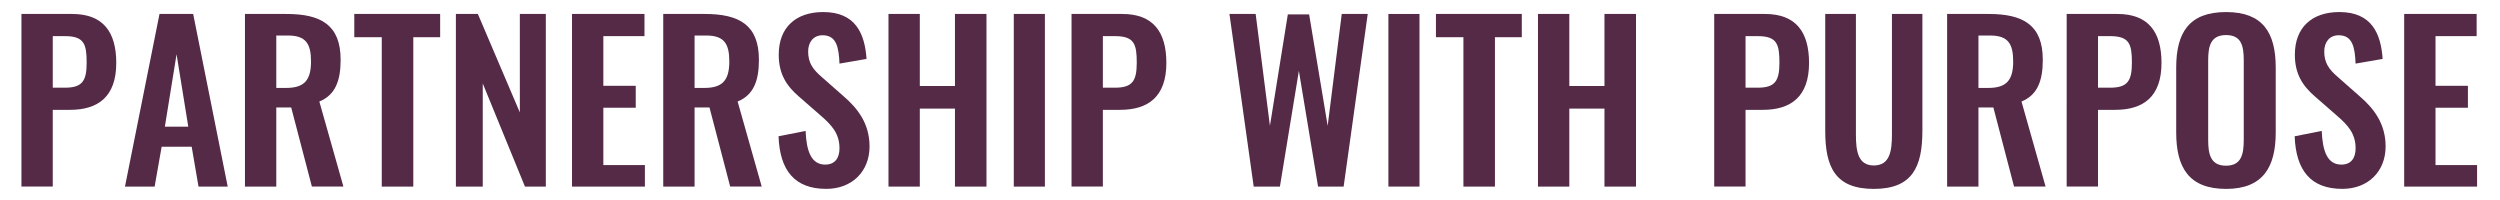
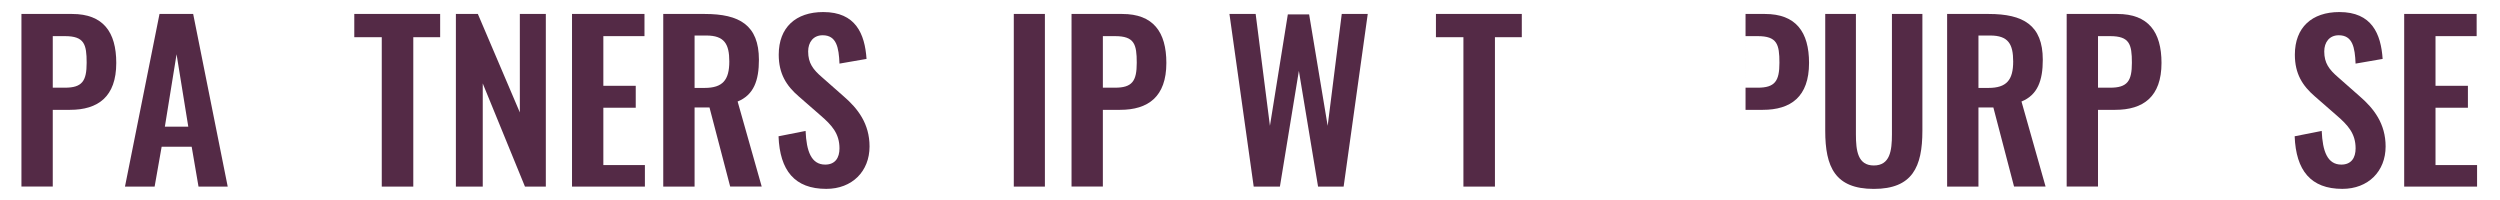
<svg xmlns="http://www.w3.org/2000/svg" version="1.1" id="Layer_1" x="0px" y="0px" viewBox="0 0 889.75 71.15" style="enable-background:new 0 0 889.75 71.15;" xml:space="preserve">
  <style type="text/css">
	.st0{fill:#542A46;}
</style>
  <g>
    <path class="st0" d="M7.63,4.97h18.05c11,0,15.7,6.37,15.7,17.44c0,12.06-6.52,16.68-16.46,16.68h-6.14v27.3H7.63V4.97z    M23.1,31.21c6.14,0,7.74-2.35,7.74-8.87c0-6.6-0.83-9.48-7.74-9.48h-4.32v18.35H23.1z" />
    <path class="st0" d="M56.77,4.97h11.98L81.04,66.4H70.65l-2.43-14.18H57.53l-2.5,14.18H44.48L56.77,4.97z M67.01,45.09l-4.17-25.78   l-4.17,25.78H67.01z" />
-     <path class="st0" d="M87.18,4.97h14.79c12.29,0,19.26,3.94,19.26,16.3c0,7.36-1.82,12.51-7.58,14.86l8.57,30.26h-11.22l-7.36-28.14   h-5.31V66.4H87.18V4.97z M101.89,31.29c6.45,0,8.8-2.81,8.8-9.4c0-6.22-1.74-9.25-8.19-9.25h-4.17v18.66H101.89z" />
    <path class="st0" d="M135.87,13.24h-9.78V4.97h30.56v8.27h-9.56V66.4h-11.22V13.24z" />
    <path class="st0" d="M162.26,4.97h7.81l14.94,35.04V4.97h9.25V66.4h-7.43l-15.02-36.7v36.7h-9.56V4.97z" />
    <path class="st0" d="M203.59,4.97h25.78v7.89h-14.64v17.67h11.53v7.81h-11.53v20.4h14.79v7.66h-25.94V4.97z" />
    <path class="st0" d="M236.05,4.97h14.79c12.29,0,19.26,3.94,19.26,16.3c0,7.36-1.82,12.51-7.58,14.86l8.57,30.26h-11.22   l-7.36-28.14h-5.31V66.4h-11.15V4.97z M250.76,31.29c6.45,0,8.8-2.81,8.8-9.4c0-6.22-1.74-9.25-8.19-9.25h-4.17v18.66H250.76z" />
    <path class="st0" d="M277.08,48.5l9.63-1.9c0.3,7.28,2.05,11.98,6.98,11.98c3.56,0,5.08-2.43,5.08-5.76   c0-5.31-2.73-8.27-6.75-11.75l-7.74-6.75c-4.4-3.79-7.13-8.04-7.13-14.86c0-9.71,6.07-15.17,15.85-15.17   c11.53,0,14.79,7.74,15.4,16.68l-9.63,1.67c-0.23-5.76-1.06-10.09-5.99-10.09c-3.34,0-5.16,2.5-5.16,5.76   c0,4.17,1.74,6.45,5.01,9.25l7.66,6.75c5.01,4.32,9.18,9.71,9.18,17.82c0,8.87-6.22,15.09-15.39,15.09   C282.84,67.23,277.54,60.71,277.08,48.5z" />
-     <path class="st0" d="M316.21,4.97h11.15V30.6h12.51V4.97h11.22V66.4h-11.22V38.64h-12.51V66.4h-11.15V4.97z" />
    <path class="st0" d="M360.81,4.97h11.07V66.4h-11.07V4.97z" />
    <path class="st0" d="M381.36,4.97h18.05c11,0,15.7,6.37,15.7,17.44c0,12.06-6.52,16.68-16.46,16.68h-6.14v27.3h-11.15V4.97z    M396.83,31.21c6.14,0,7.74-2.35,7.74-8.87c0-6.6-0.83-9.48-7.74-9.48h-4.32v18.35H396.83z" />
    <path class="st0" d="M437.56,4.97h9.33l5.08,39.81l6.37-39.66h7.58l6.6,39.66l5.01-39.81h9.25L478.2,66.4h-9.1l-6.83-41.18   l-6.75,41.18h-9.33L437.56,4.97z" />
-     <path class="st0" d="M494.13,4.97h11.07V66.4h-11.07V4.97z" />
    <path class="st0" d="M520.83,13.24h-9.78V4.97h30.56v8.27h-9.56V66.4h-11.22V13.24z" />
-     <path class="st0" d="M547.37,4.97h11.15V30.6h12.51V4.97h11.22V66.4h-11.22V38.64h-12.51V66.4h-11.15V4.97z" />
-     <path class="st0" d="M610.09,4.97h18.05c11,0,15.7,6.37,15.7,17.44c0,12.06-6.52,16.68-16.46,16.68h-6.14v27.3h-11.15V4.97z    M625.56,31.21c6.14,0,7.74-2.35,7.74-8.87c0-6.6-0.83-9.48-7.74-9.48h-4.32v18.35H625.56z" />
+     <path class="st0" d="M610.09,4.97h18.05c11,0,15.7,6.37,15.7,17.44c0,12.06-6.52,16.68-16.46,16.68h-6.14v27.3V4.97z    M625.56,31.21c6.14,0,7.74-2.35,7.74-8.87c0-6.6-0.83-9.48-7.74-9.48h-4.32v18.35H625.56z" />
    <path class="st0" d="M649.6,46.53V4.97h10.92v42.85c0,5.84,0.68,11.07,6.37,11.07c5.76,0,6.45-5.23,6.45-11.07V4.97h10.84v41.56   c0,12.89-3.56,20.7-17.29,20.7C653.09,67.23,649.6,59.42,649.6,46.53z" />
    <path class="st0" d="M692.98,4.97h14.79c12.29,0,19.26,3.94,19.26,16.3c0,7.36-1.82,12.51-7.58,14.86l8.57,30.26h-11.22   l-7.36-28.14h-5.31V66.4h-11.15V4.97z M707.69,31.29c6.45,0,8.8-2.81,8.8-9.4c0-6.22-1.74-9.25-8.19-9.25h-4.17v18.66H707.69z" />
    <path class="st0" d="M735.53,4.97h18.05c11,0,15.7,6.37,15.7,17.44c0,12.06-6.52,16.68-16.46,16.68h-6.14v27.3h-11.15V4.97z    M751,31.21c6.14,0,7.74-2.35,7.74-8.87c0-6.6-0.83-9.48-7.74-9.48h-4.32v18.35H751z" />
-     <path class="st0" d="M774.51,47.14V24.08c0-12.44,4.55-19.79,17.75-19.79c13.12,0,17.67,7.36,17.67,19.79v23.05   c0,12.36-4.55,20.1-17.67,20.1C778.98,67.23,774.51,59.57,774.51,47.14z M798.55,49.79V21.5c0-5.16-0.83-9.02-6.29-9.02   s-6.37,3.87-6.37,9.02v28.29c0,5.08,0.83,9.18,6.37,9.18C797.71,58.97,798.55,54.87,798.55,49.79z" />
    <path class="st0" d="M816.67,48.5l9.63-1.9c0.3,7.28,2.05,11.98,6.98,11.98c3.56,0,5.08-2.43,5.08-5.76   c0-5.31-2.73-8.27-6.75-11.75l-7.74-6.75c-4.4-3.79-7.13-8.04-7.13-14.86c0-9.71,6.07-15.17,15.85-15.17   c11.53,0,14.79,7.74,15.39,16.68l-9.63,1.67c-0.23-5.76-1.06-10.09-5.99-10.09c-3.34,0-5.16,2.5-5.16,5.76c0,4.17,1.74,6.45,5,9.25   l7.66,6.75c5,4.32,9.18,9.71,9.18,17.82c0,8.87-6.22,15.09-15.39,15.09C822.44,67.23,817.13,60.71,816.67,48.5z" />
    <path class="st0" d="M855.66,4.97h25.78v7.89H866.8v17.67h11.53v7.81H866.8v20.4h14.79v7.66h-25.94V4.97z" />
  </g>
</svg>